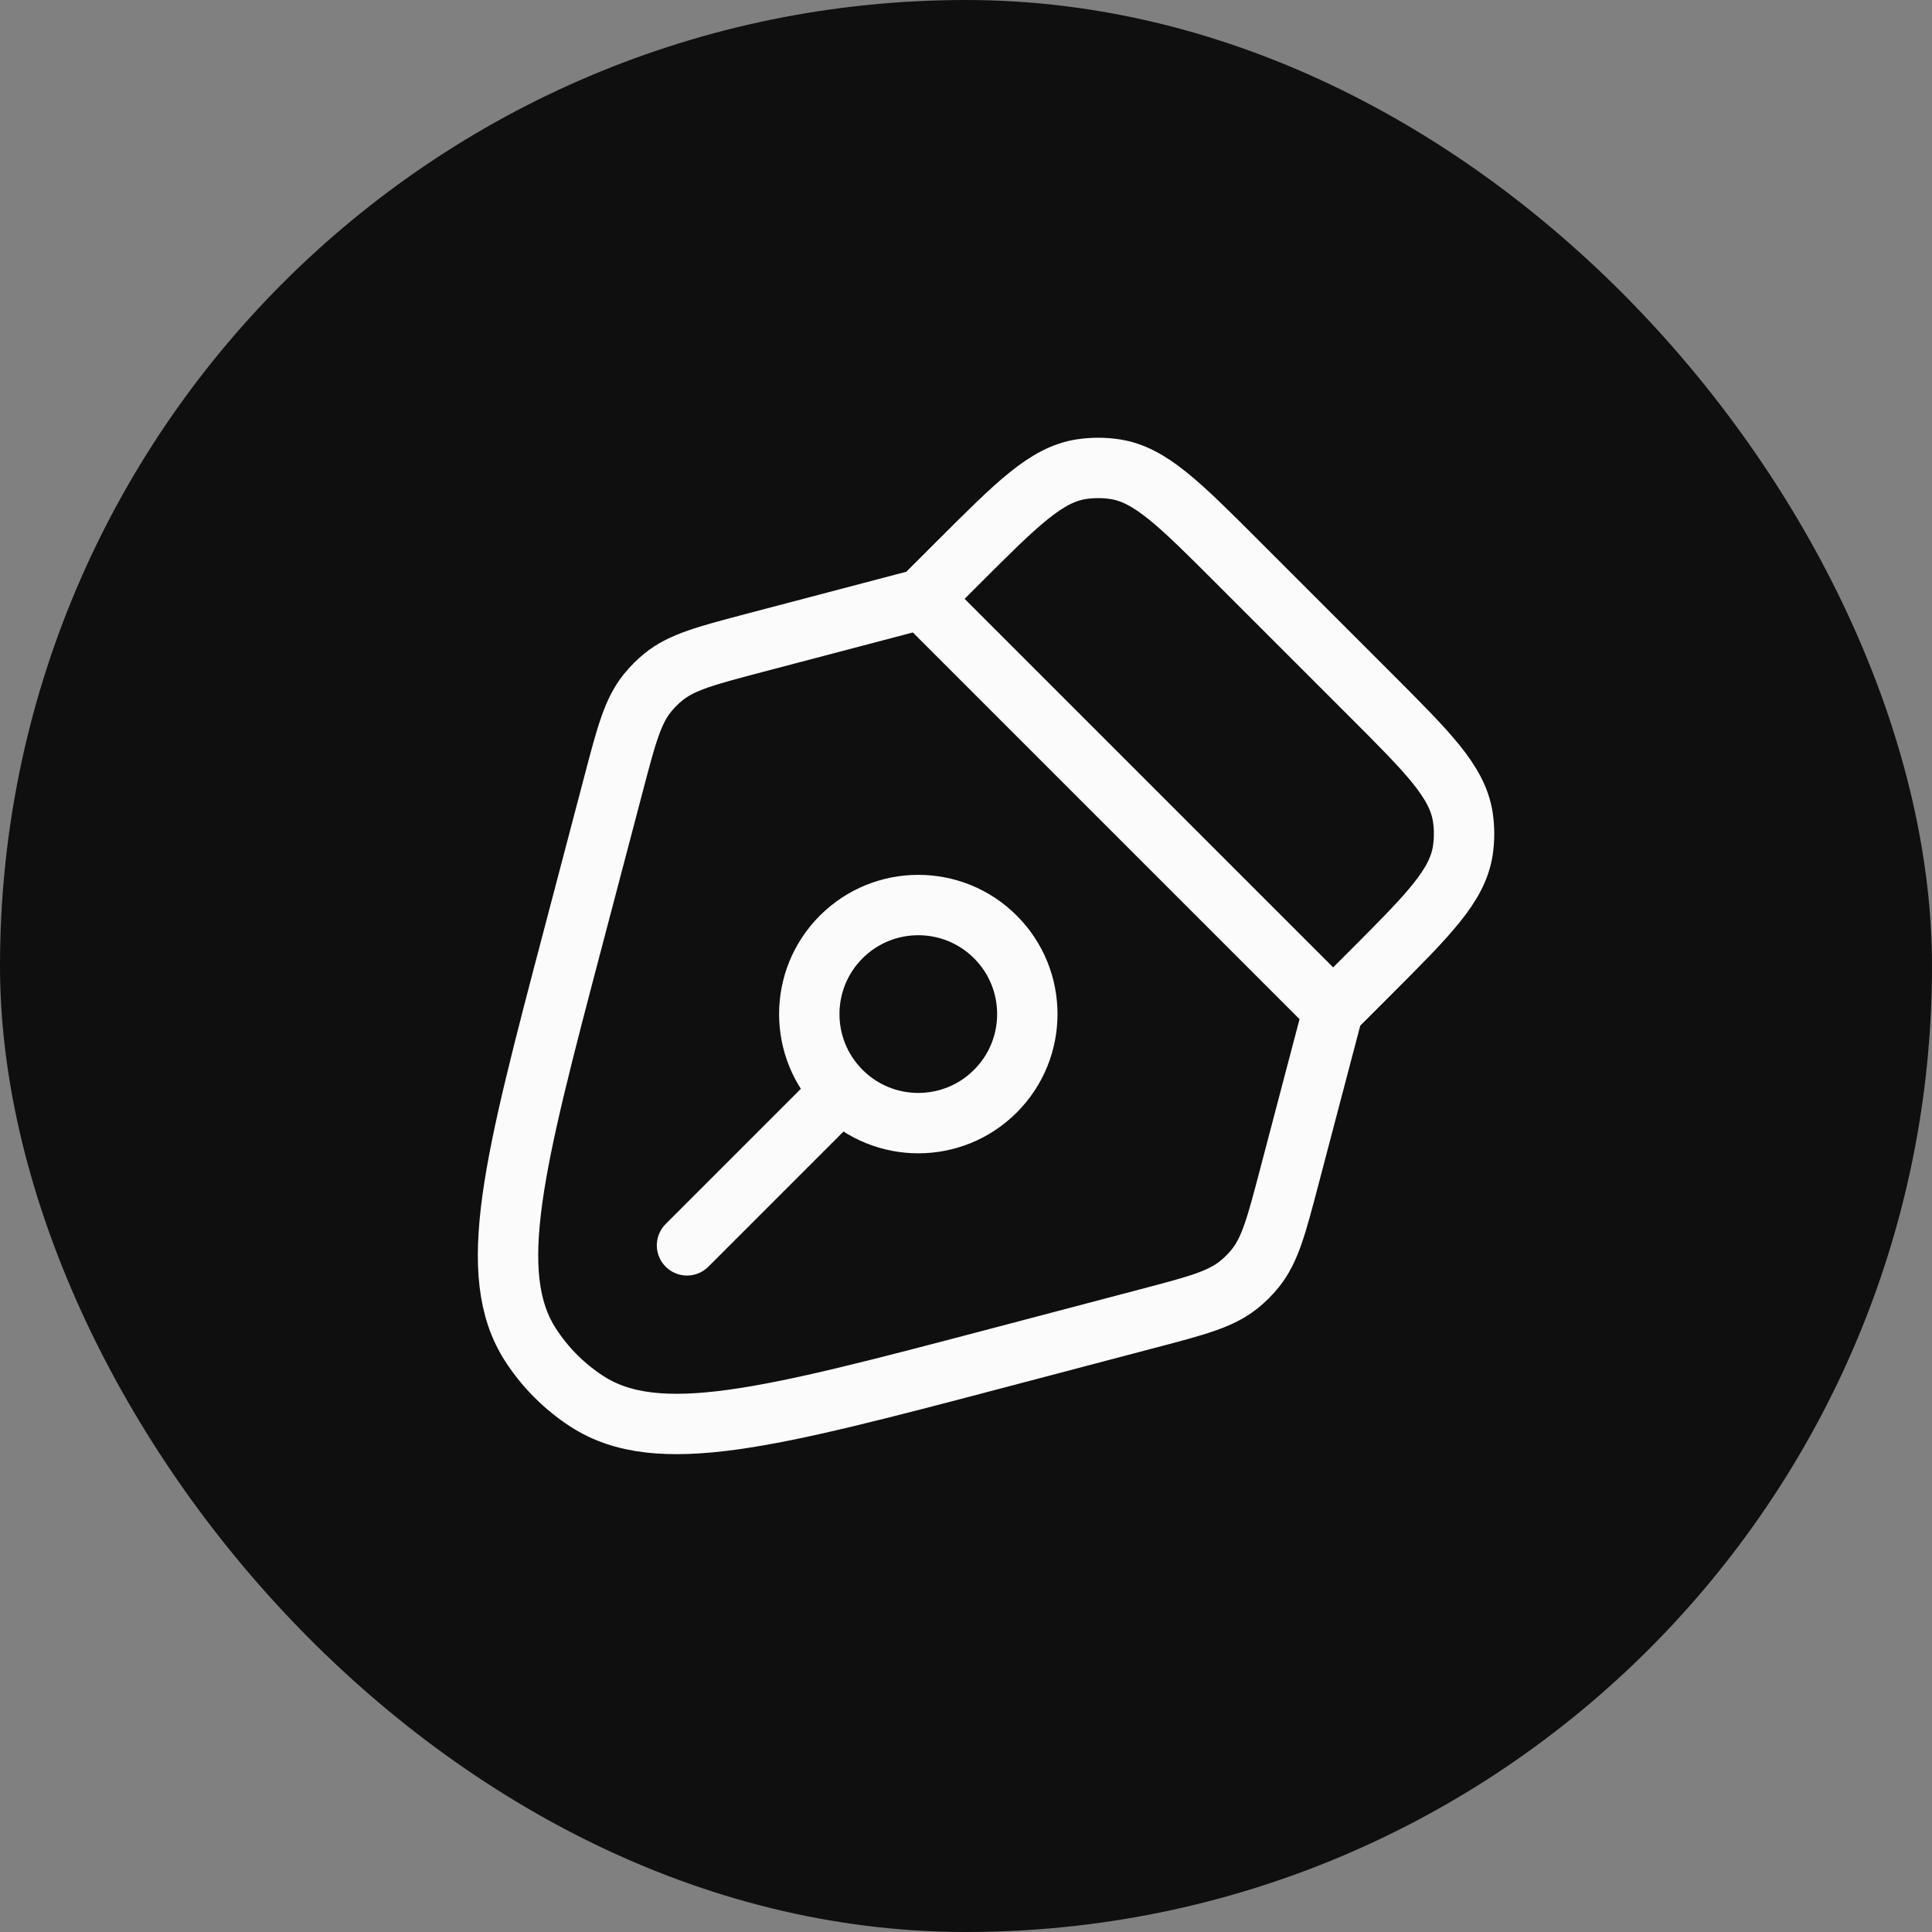
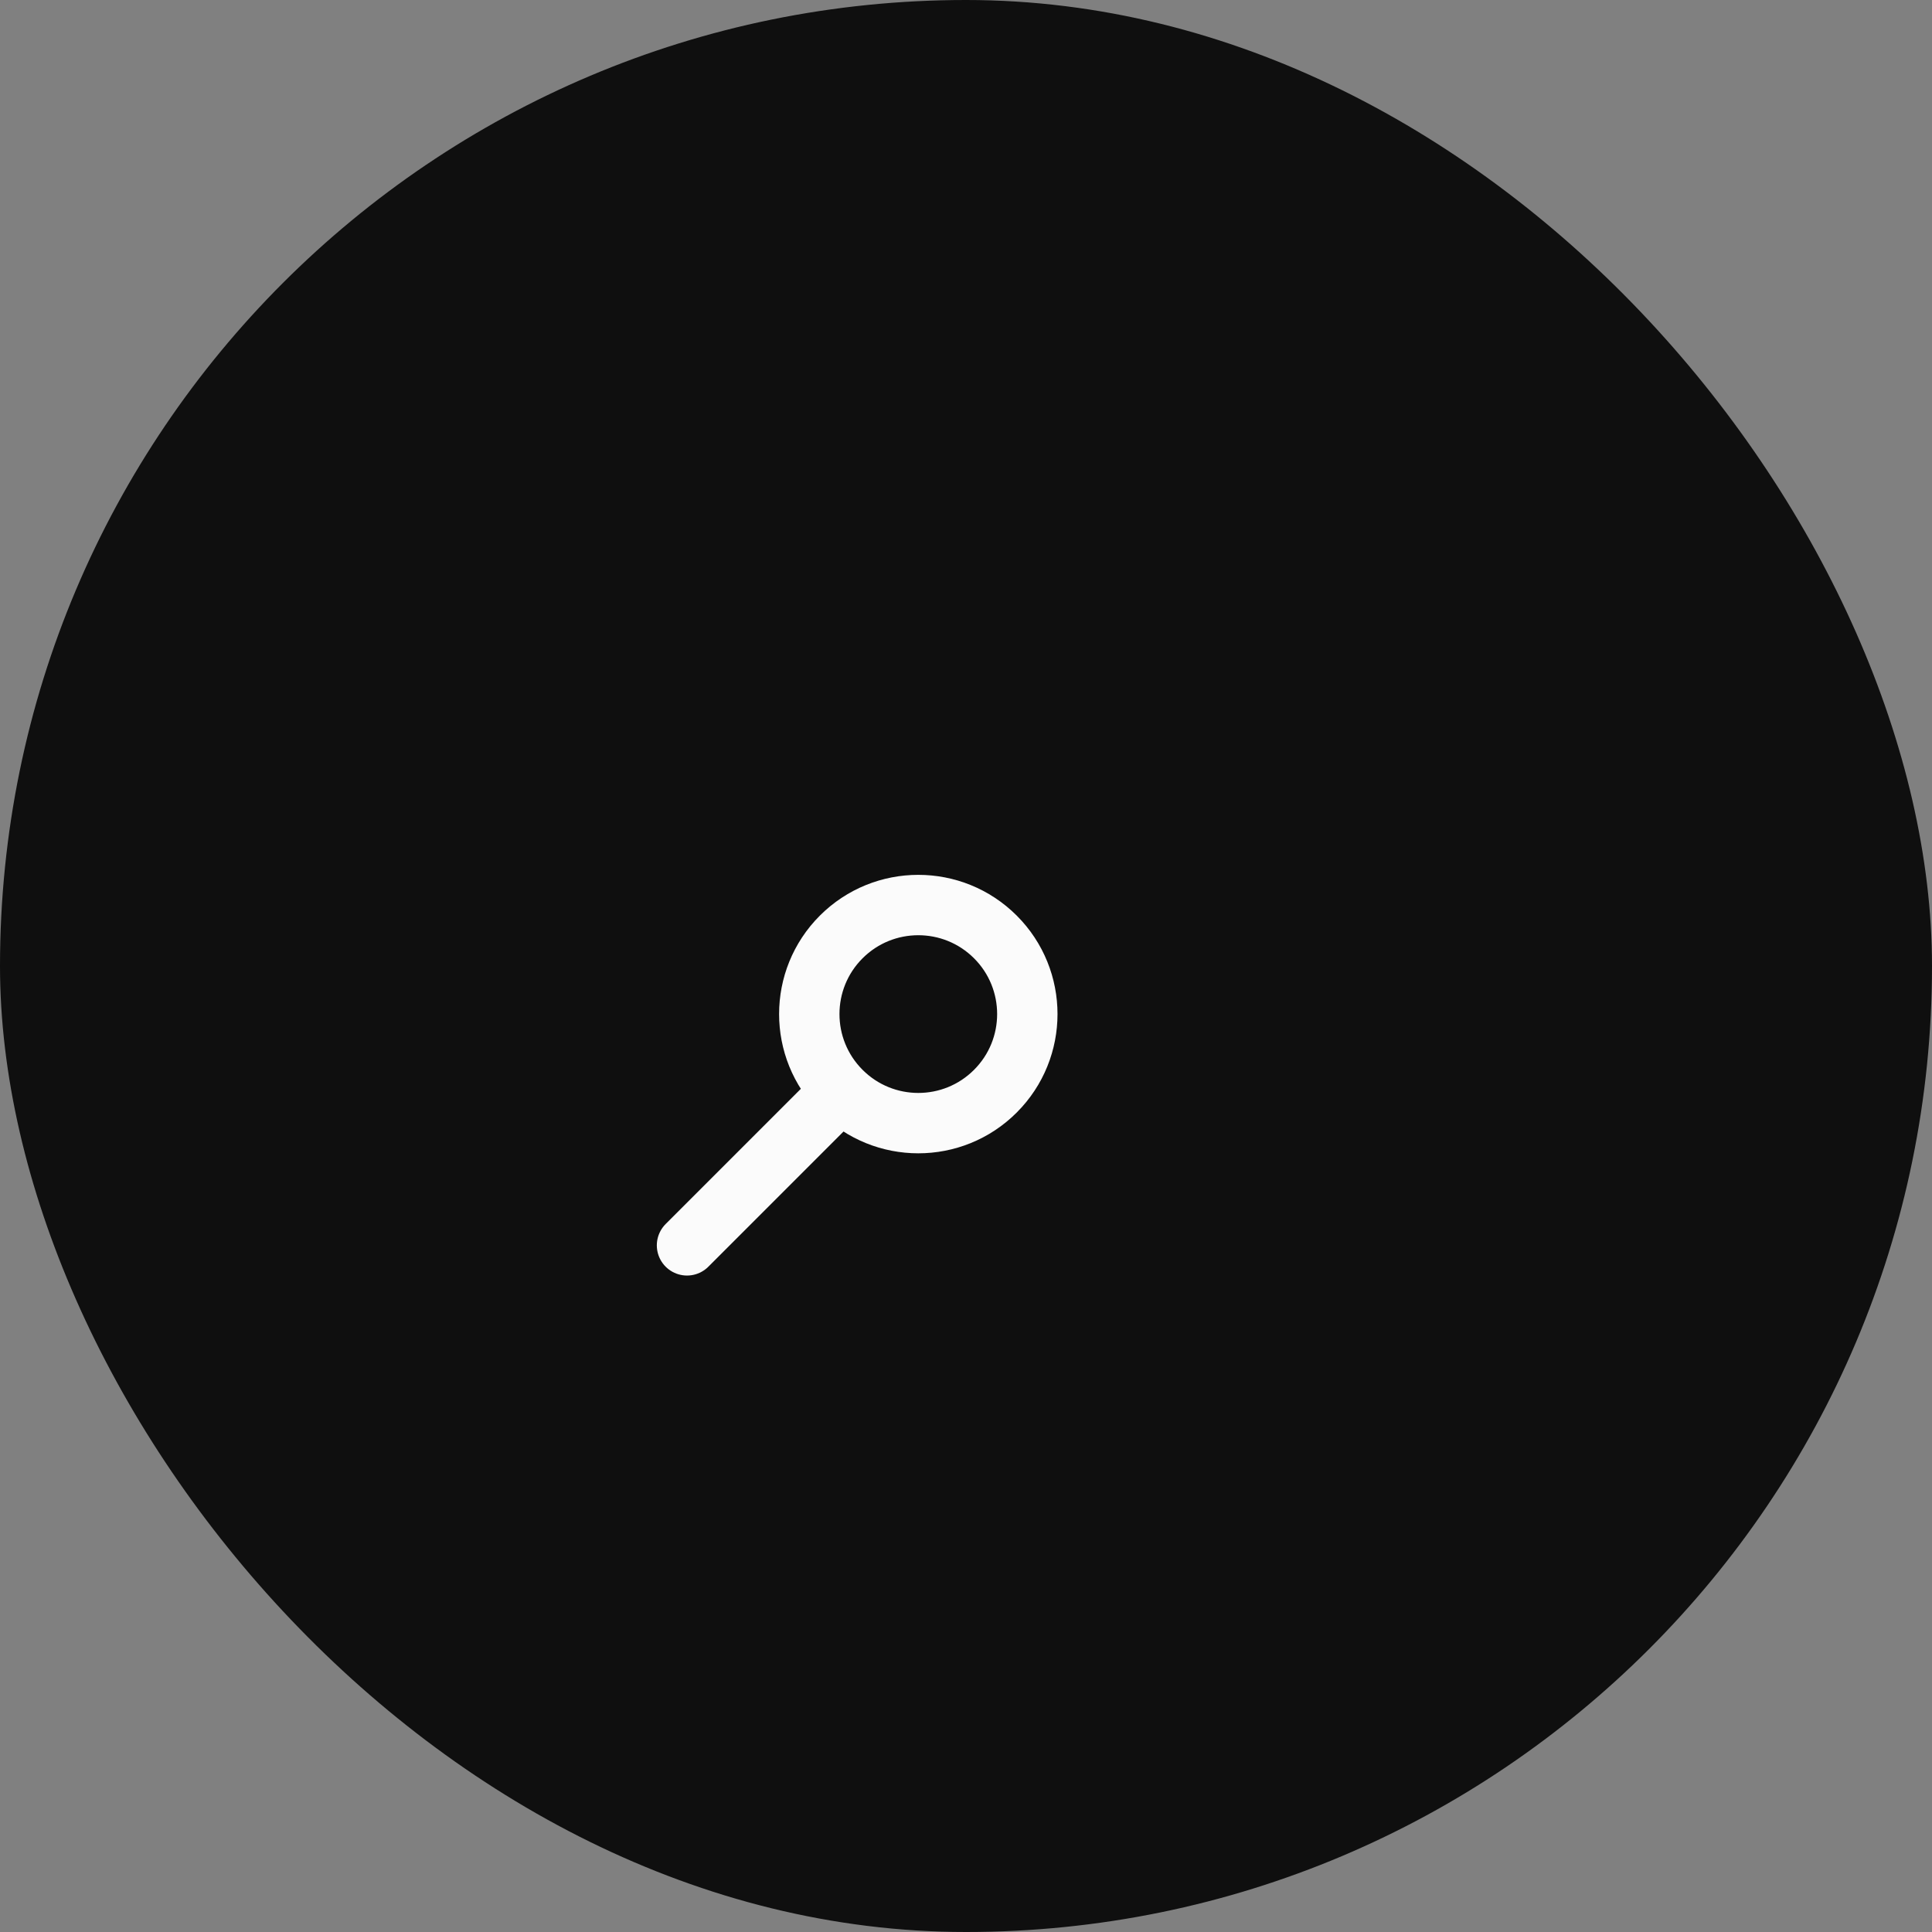
<svg xmlns="http://www.w3.org/2000/svg" width="32" height="32" viewBox="0 0 32 32" fill="none">
  <rect x="0" y="0" width="32" height="32" fill="#808080" stroke="none" />
  <rect width="32" height="32" rx="16" fill="#0F0F0F" />
-   <path d="M15.27 9.919L12.487 10.651C11.692 10.861 11.295 10.965 10.993 11.209C10.893 11.289 10.803 11.38 10.723 11.479C10.479 11.781 10.374 12.179 10.165 12.974L9.489 15.544C8.513 19.251 8.025 21.104 8.791 22.281C9.032 22.652 9.348 22.968 9.719 23.209C10.896 23.975 12.749 23.487 16.456 22.512L19.026 21.835C19.821 21.626 20.219 21.521 20.521 21.277C20.62 21.197 20.711 21.107 20.791 21.007C21.035 20.705 21.14 20.308 21.349 19.513L22.081 16.73M15.27 9.919L22.081 16.73M15.27 9.919L15.884 9.305C16.845 8.345 17.325 7.864 17.906 7.772C18.094 7.743 18.285 7.743 18.473 7.772C19.054 7.864 19.534 8.345 20.494 9.305L22.695 11.506C23.655 12.466 24.136 12.946 24.228 13.527C24.257 13.715 24.257 13.906 24.228 14.094C24.136 14.675 23.655 15.155 22.695 16.116L22.081 16.73" stroke="#FBFBFB" stroke-linecap="round" stroke-linejoin="round" />
  <path d="M13.933 18.073C13.228 17.368 13.228 16.224 13.933 15.519C14.638 14.814 15.782 14.814 16.487 15.519C17.192 16.224 17.192 17.368 16.487 18.073C15.782 18.779 14.638 18.779 13.933 18.073ZM13.933 18.073L11.379 20.627" stroke="#FBFBFB" stroke-linecap="round" stroke-linejoin="round" />
</svg>